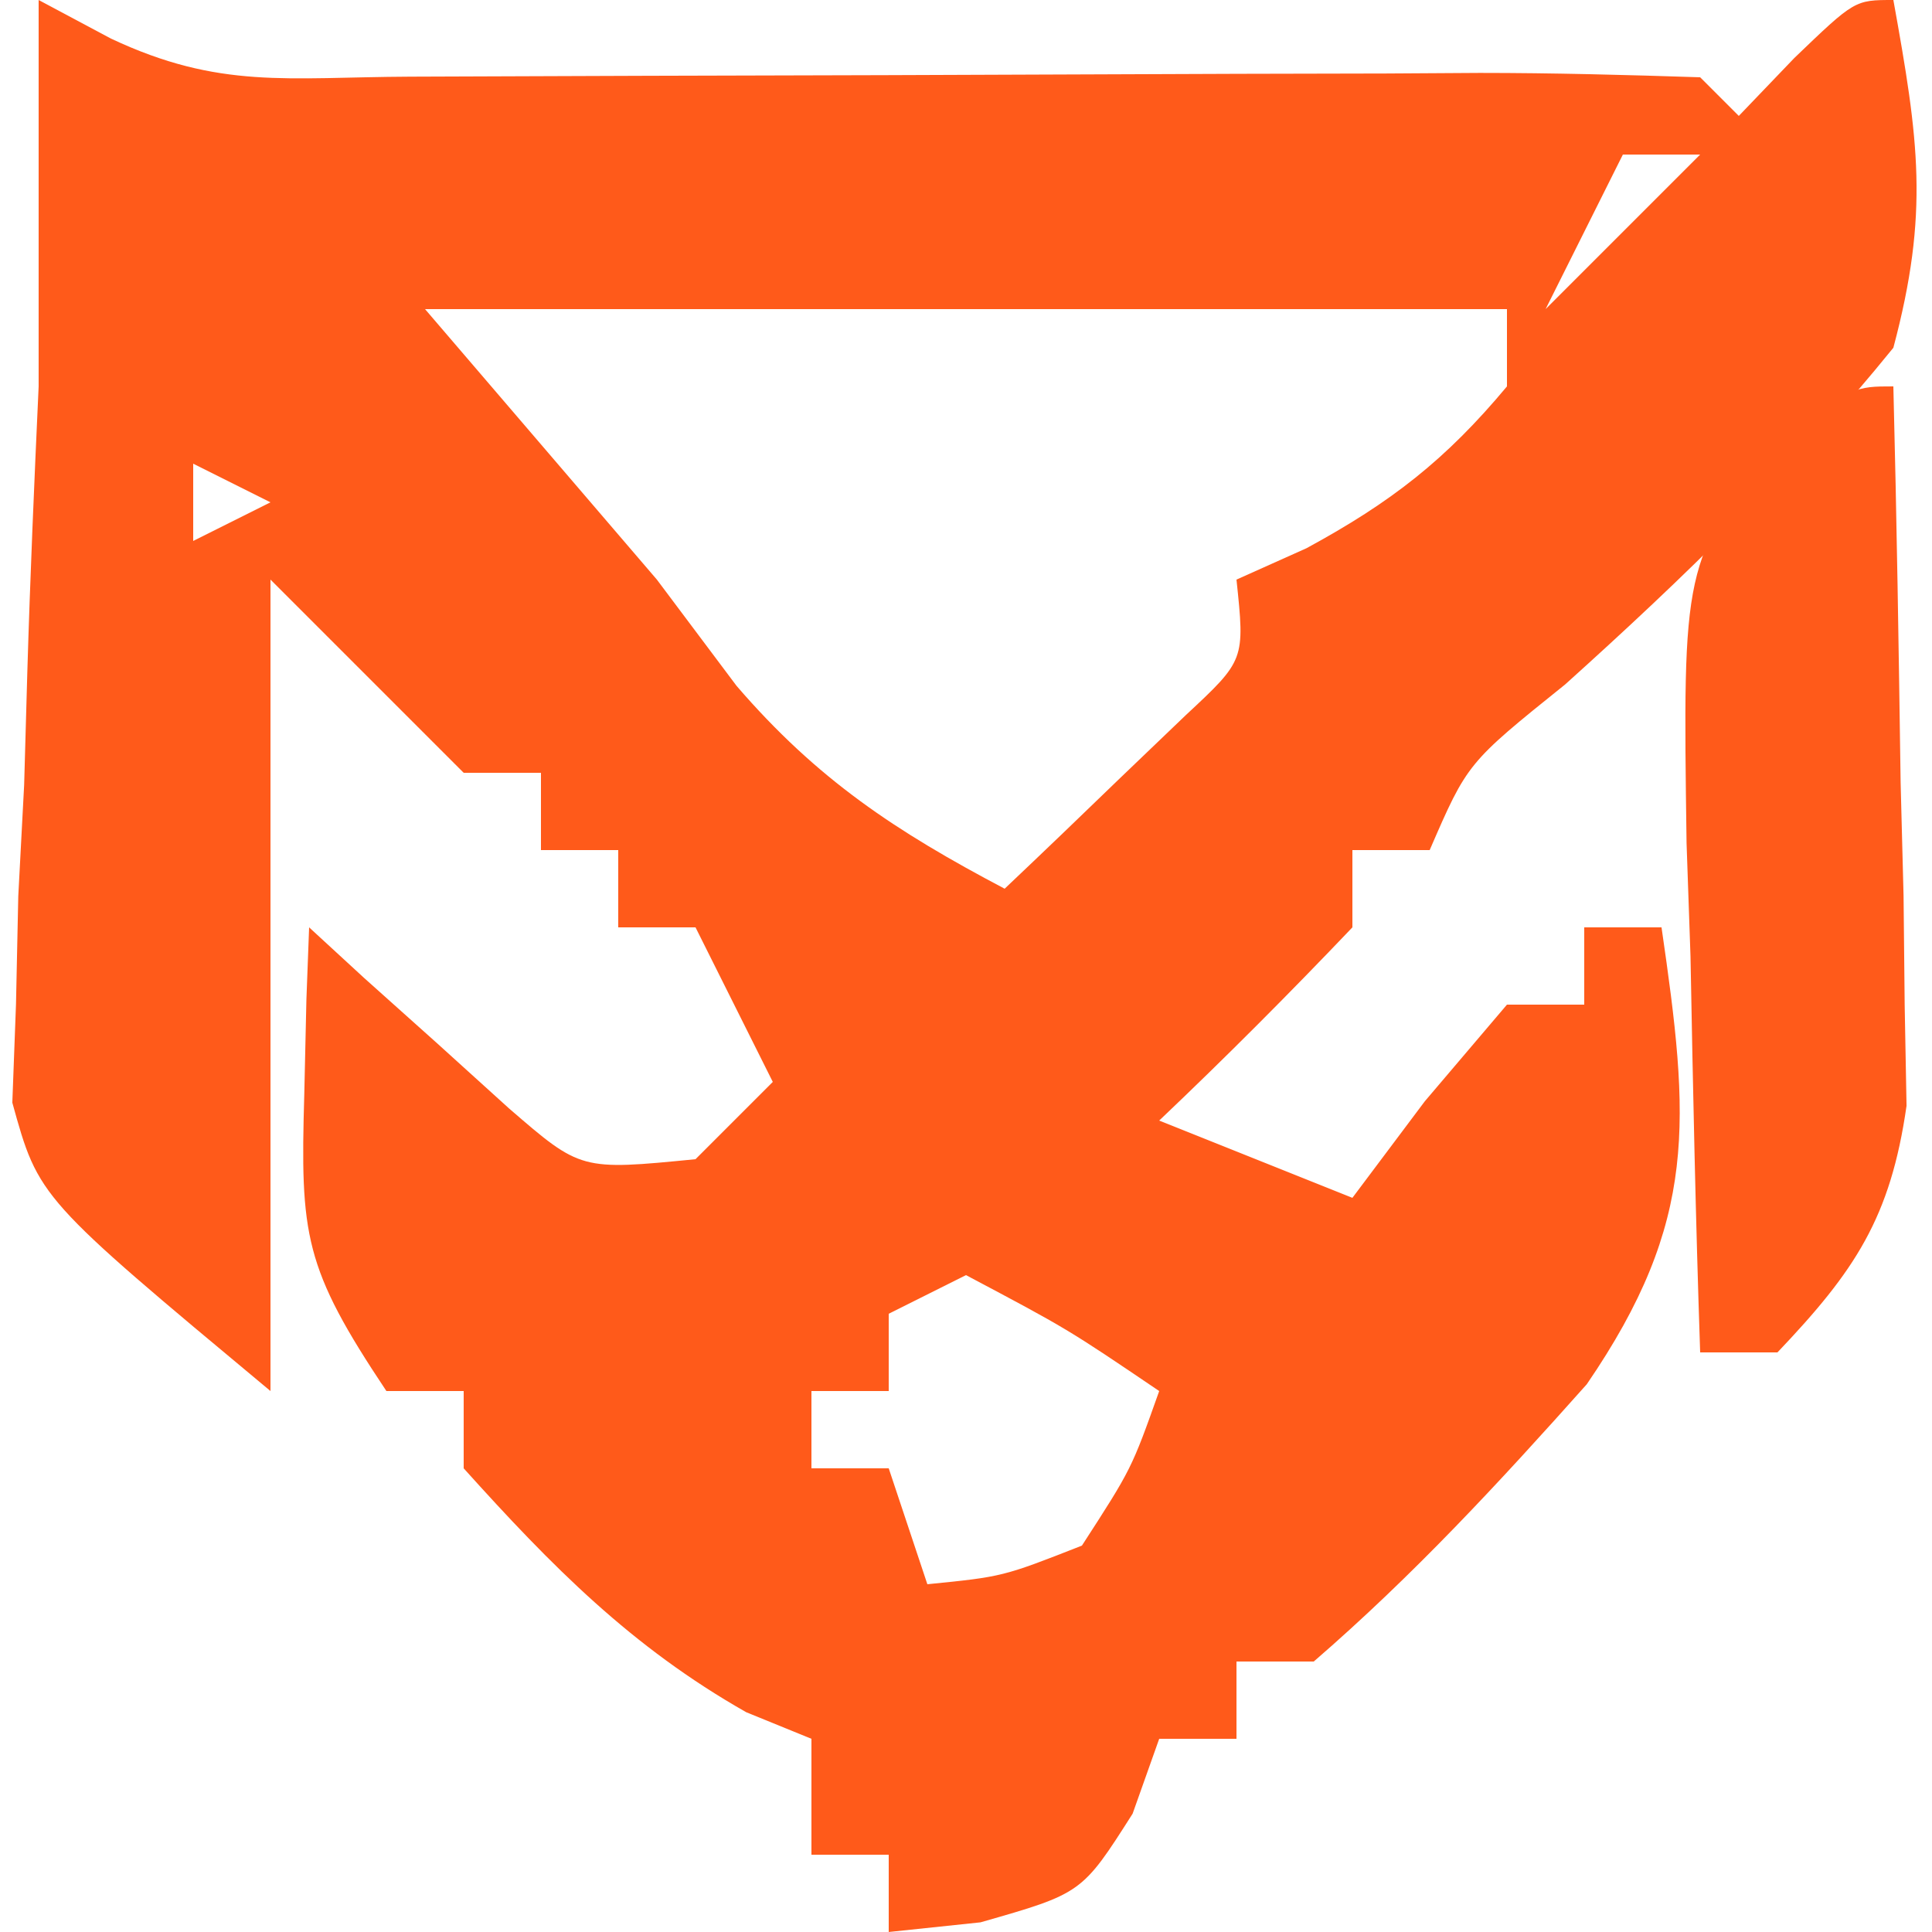
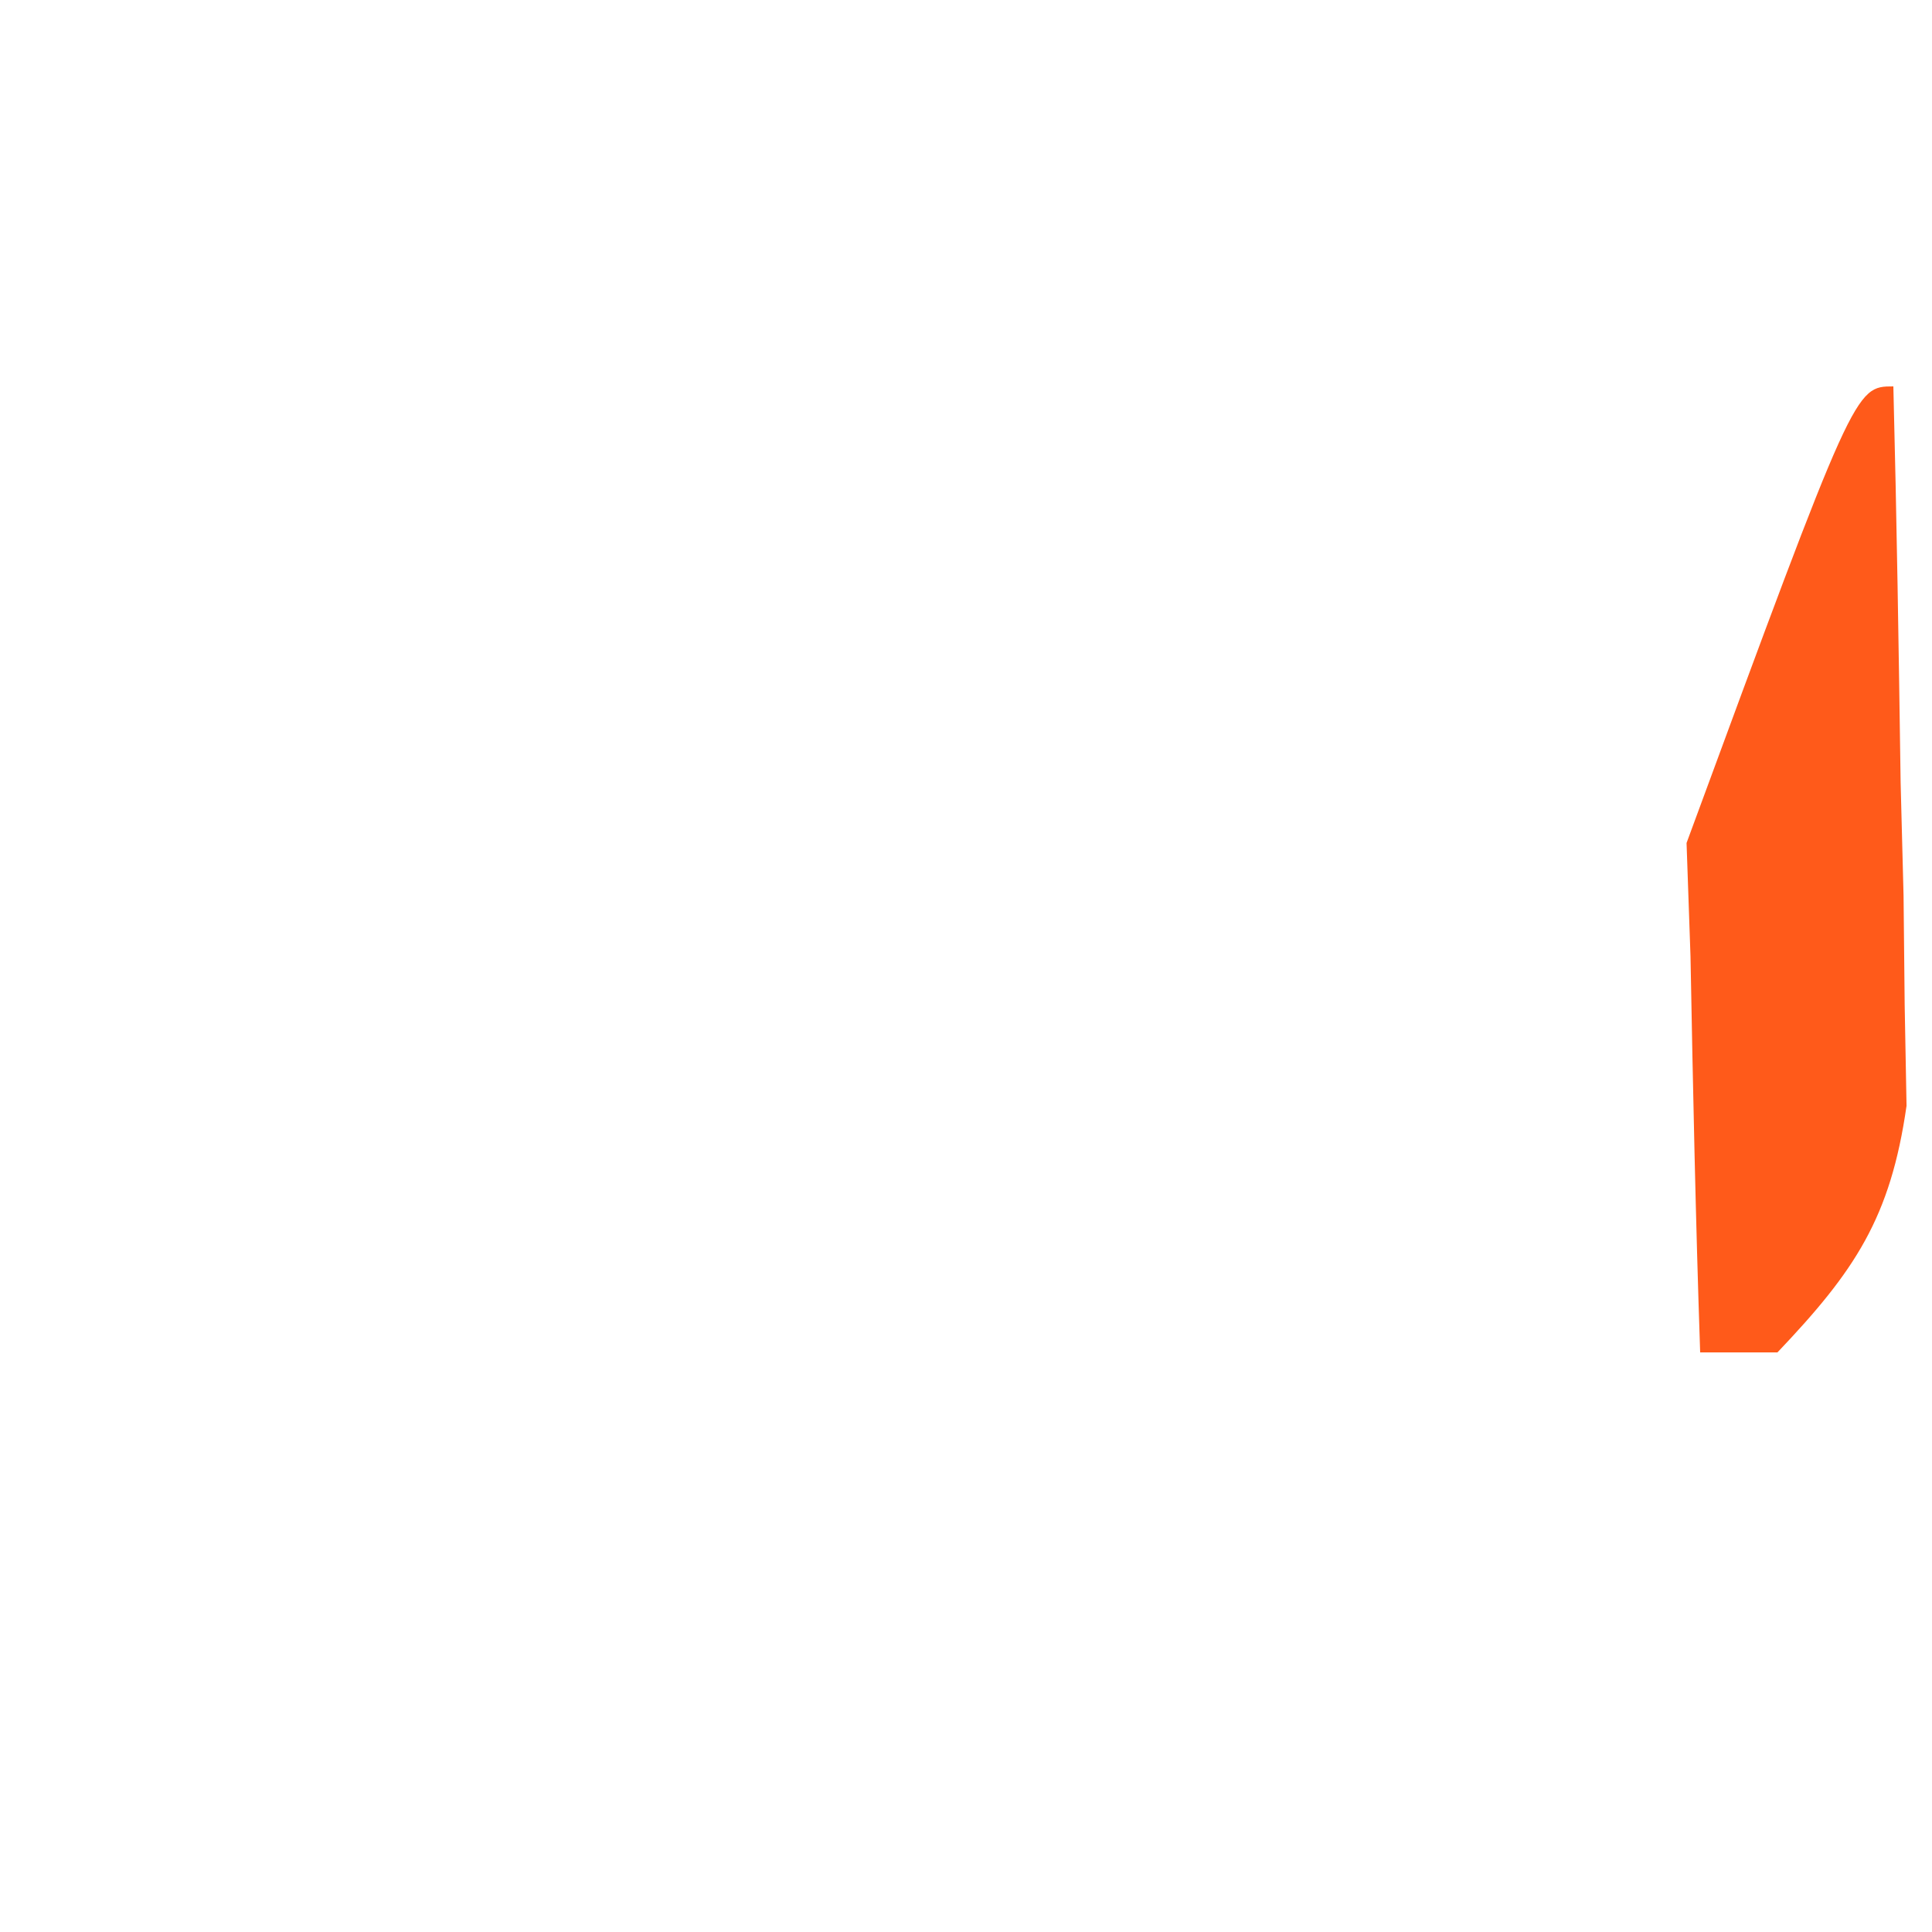
<svg xmlns="http://www.w3.org/2000/svg" width="50" height="50">
-   <path d="M0 0 C0.619 0.33 1.238 0.66 1.875 1 C4.678 2.319 6.43 1.998 9.608 1.984 C13.706 1.966 17.805 1.955 21.904 1.945 C23.678 1.94 25.452 1.933 27.226 1.925 C29.777 1.912 32.328 1.907 34.879 1.902 C35.677 1.897 36.475 1.892 37.297 1.887 C39.198 1.887 41.1 1.938 43 2 C43.495 2.495 43.495 2.495 44 3 C44.474 2.505 44.949 2.01 45.438 1.5 C47 -0 47 -0 48 0 C48.655 3.631 48.934 5.496 48 9 C45.387 12.222 42.58 14.948 39.504 17.715 C36.977 19.746 36.977 19.746 36 22 C35.34 22 34.68 22 34 22 C34 22.66 34 23.32 34 24 C32.374 25.707 30.709 27.377 29 29 C31.475 29.99 31.475 29.99 34 31 C34.619 30.175 35.237 29.35 35.875 28.5 C36.927 27.262 36.927 27.262 38 26 C38.66 26 39.32 26 40 26 C40 25.34 40 24.68 40 24 C40.66 24 41.32 24 42 24 C42.724 28.985 42.967 31.587 40.066 35.824 C37.802 38.364 35.574 40.774 33 43 C32.34 43 31.68 43 31 43 C31 43.66 31 44.32 31 45 C30.34 45 29.68 45 29 45 C28.773 45.639 28.546 46.279 28.312 46.938 C27 49 27 49 24.375 49.75 C23.591 49.833 22.808 49.915 22 50 C22 49.34 22 48.68 22 48 C21.34 48 20.68 48 20 48 C20 47.01 20 46.02 20 45 C19.443 44.773 18.886 44.546 18.312 44.312 C15.338 42.624 13.28 40.533 11 38 C11 37.34 11 36.68 11 36 C10.34 36 9.68 36 9 36 C6.864 32.796 6.769 31.981 6.875 28.312 C6.893 27.504 6.911 26.696 6.93 25.863 C6.953 25.248 6.976 24.634 7 24 C7.471 24.433 7.941 24.866 8.426 25.312 C9.048 25.869 9.671 26.426 10.312 27 C10.927 27.557 11.542 28.114 12.176 28.688 C14.031 30.292 14.031 30.292 17 30 C17.66 29.34 18.32 28.68 19 28 C18.34 26.68 17.68 25.36 17 24 C16.34 24 15.68 24 15 24 C15 23.34 15 22.68 15 22 C14.34 22 13.68 22 13 22 C13 21.34 13 20.68 13 20 C12.34 20 11.68 20 11 20 C9.35 18.35 7.7 16.7 6 15 C6 21.93 6 28.86 6 36 C0 31 0 31 -0.681 28.536 C-0.65 27.696 -0.618 26.855 -0.586 25.988 C-0.557 24.605 -0.557 24.605 -0.527 23.193 C-0.477 22.243 -0.427 21.292 -0.375 20.312 C-0.348 19.35 -0.321 18.388 -0.293 17.396 C-0.22 14.929 -0.113 12.466 0 10 C0 9.34 0 8.68 0 8 C0 5.333 0 2.667 0 0 Z M41 4 C40.34 5.32 39.68 6.64 39 8 C40.32 6.68 41.64 5.36 43 4 C42.34 4 41.68 4 41 4 Z M10 8 C11.98 10.31 13.96 12.62 16 15 C16.681 15.908 17.361 16.815 18.062 17.75 C20.153 20.178 22.182 21.513 25 23 C26.006 22.048 27.005 21.088 28 20.125 C28.557 19.591 29.114 19.058 29.688 18.508 C31.219 17.082 31.219 17.082 31 15 C31.598 14.732 32.196 14.464 32.812 14.188 C34.998 13.001 36.413 11.904 38 10 C38 9.34 38 8.68 38 8 C28.76 8 19.52 8 10 8 Z M4 12 C4 12.66 4 13.32 4 14 C4.66 13.67 5.32 13.34 6 13 C5.34 12.67 4.68 12.34 4 12 Z M24 33 C23.01 33.495 23.01 33.495 22 34 C22 34.66 22 35.32 22 36 C21.34 36 20.68 36 20 36 C20 36.66 20 37.32 20 38 C20.66 38 21.32 38 22 38 C22.33 38.99 22.66 39.98 23 41 C24.95 40.805 24.95 40.805 27 40 C28.284 38.016 28.284 38.016 29 36 C26.624 34.391 26.624 34.391 24 33 Z " fill="#FF5A1A" transform="translate(1,0)" />
-   <path d="M0 0 C0.087 3.417 0.14 6.833 0.188 10.25 C0.213 11.218 0.238 12.186 0.264 13.184 C0.273 14.118 0.283 15.053 0.293 16.016 C0.309 16.874 0.324 17.733 0.341 18.618 C-0.074 21.518 -0.995 22.893 -3 25 C-3.66 25 -4.32 25 -5 25 C-5.116 21.584 -5.187 18.168 -5.25 14.75 C-5.284 13.782 -5.317 12.814 -5.352 11.816 C-5.451 4.617 -5.451 4.617 -3.047 1.328 C-1 0 -1 0 0 0 Z " fill="#FF5A1A" transform="translate(49,10)" />
+   <path d="M0 0 C0.087 3.417 0.14 6.833 0.188 10.25 C0.213 11.218 0.238 12.186 0.264 13.184 C0.273 14.118 0.283 15.053 0.293 16.016 C0.309 16.874 0.324 17.733 0.341 18.618 C-0.074 21.518 -0.995 22.893 -3 25 C-3.66 25 -4.32 25 -5 25 C-5.116 21.584 -5.187 18.168 -5.25 14.75 C-5.284 13.782 -5.317 12.814 -5.352 11.816 C-1 0 -1 0 0 0 Z " fill="#FF5A1A" transform="translate(49,10)" />
</svg>